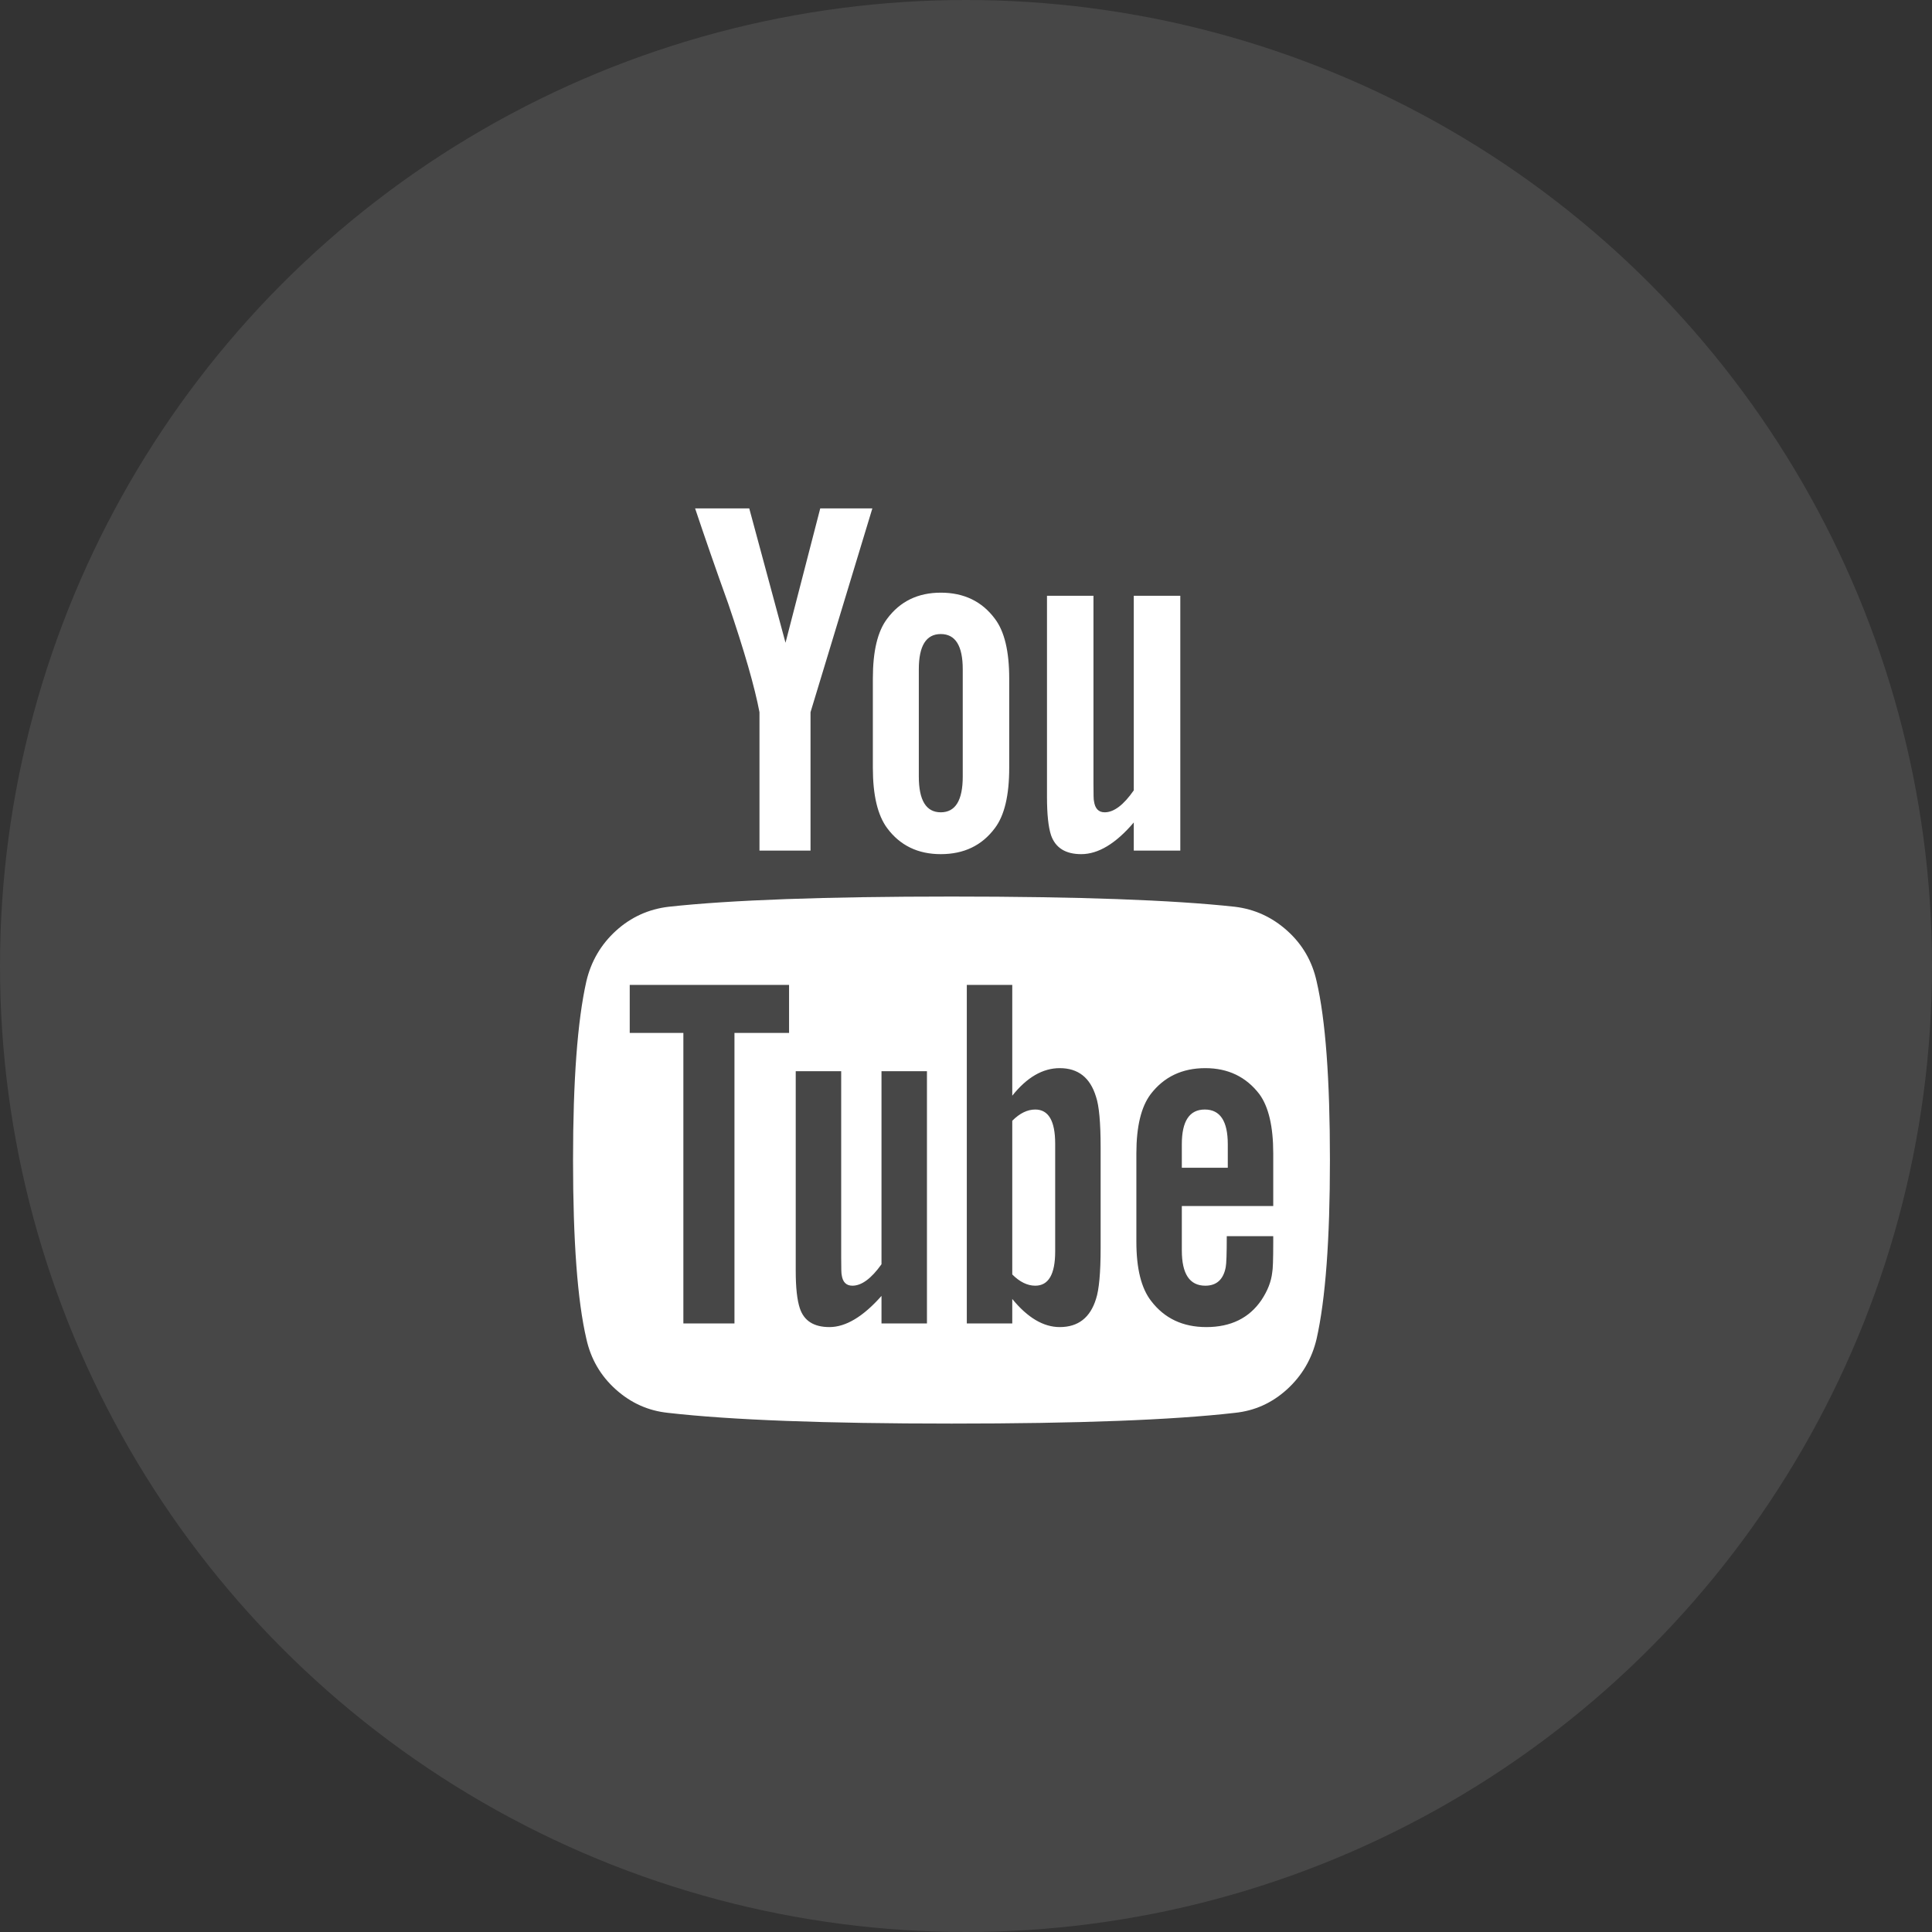
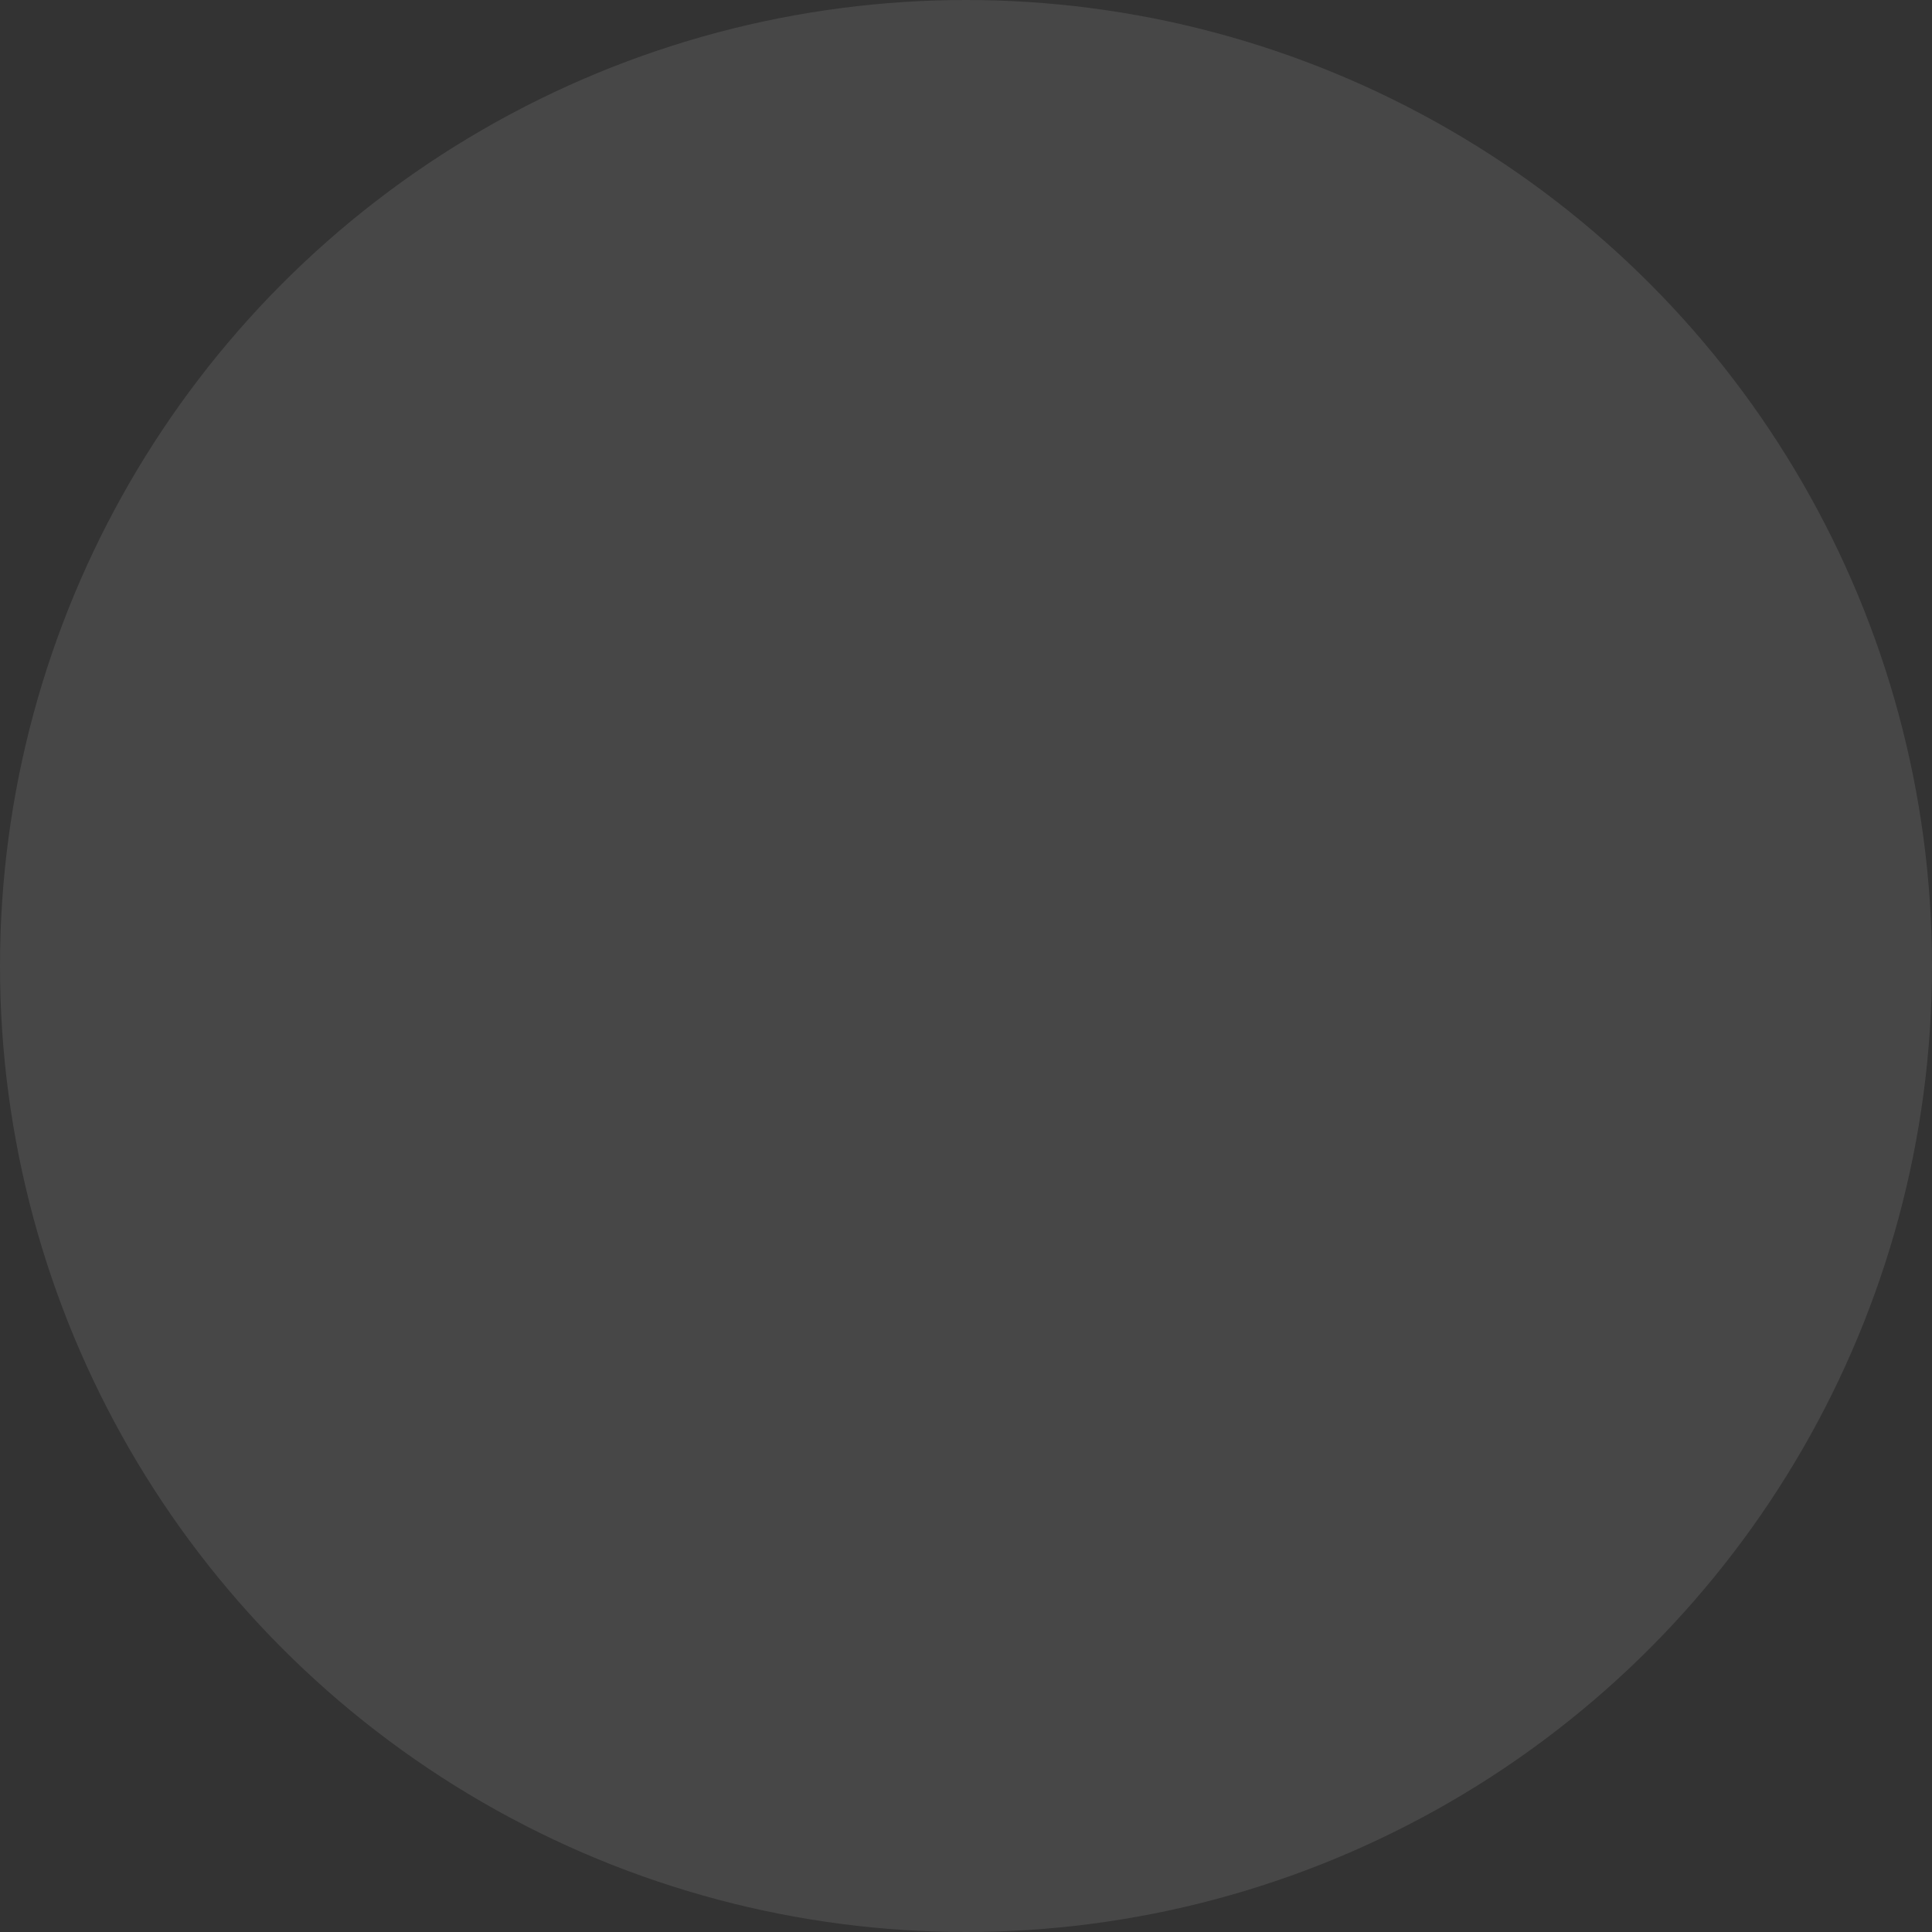
<svg xmlns="http://www.w3.org/2000/svg" fill="none" height="100%" overflow="visible" preserveAspectRatio="none" style="display: block;" viewBox="0 0 38 38" width="100%">
  <rect x="0" y="0" width="38" height="38" fill="#333333" stroke="none" />
  <g id="yt">
    <circle cx="19" cy="19" fill="white" id="bg" opacity="0.1" r="19" />
    <g clip-path="url(#clip0_0_164)" id="fa:youtube">
-       <path d="M20.754 22.495V24.615C20.754 25.064 20.623 25.288 20.362 25.288C20.208 25.288 20.057 25.214 19.91 25.067V22.044C20.057 21.896 20.208 21.823 20.362 21.823C20.623 21.823 20.754 22.047 20.754 22.495ZM24.149 22.506V22.968H23.245V22.506C23.245 22.05 23.395 21.823 23.697 21.823C23.998 21.823 24.149 22.05 24.149 22.506ZM14.446 20.316H15.52V19.372H12.386V20.316H13.441V26.031H14.446V20.316ZM17.338 26.031H18.232V21.069H17.338V24.866C17.138 25.147 16.947 25.288 16.766 25.288C16.645 25.288 16.575 25.218 16.555 25.077C16.548 25.057 16.545 24.94 16.545 24.725V21.069H15.651V24.997C15.651 25.325 15.678 25.569 15.731 25.73C15.812 25.978 16.006 26.102 16.314 26.102C16.635 26.102 16.977 25.897 17.338 25.489V26.031ZM21.648 24.545V22.566C21.648 22.077 21.617 21.745 21.557 21.571C21.443 21.196 21.206 21.009 20.844 21.009C20.509 21.009 20.198 21.19 19.91 21.551V19.372H19.016V26.031H19.91V25.549C20.211 25.917 20.523 26.102 20.844 26.102C21.206 26.102 21.443 25.917 21.557 25.549C21.617 25.368 21.648 25.034 21.648 24.545ZM25.043 24.444V24.314H24.129C24.129 24.655 24.122 24.859 24.108 24.926C24.062 25.167 23.928 25.288 23.707 25.288C23.399 25.288 23.245 25.057 23.245 24.595V23.721H25.043V22.686C25.043 22.157 24.952 21.769 24.771 21.521C24.51 21.18 24.155 21.009 23.707 21.009C23.251 21.009 22.893 21.18 22.632 21.521C22.445 21.769 22.351 22.157 22.351 22.686V24.424C22.351 24.953 22.448 25.341 22.642 25.589C22.903 25.931 23.265 26.102 23.727 26.102C24.209 26.102 24.571 25.924 24.812 25.569C24.932 25.388 25.003 25.208 25.023 25.027C25.036 24.966 25.043 24.772 25.043 24.444ZM18.936 15.273V13.164C18.936 12.702 18.792 12.471 18.504 12.471C18.216 12.471 18.072 12.702 18.072 13.164V15.273C18.072 15.742 18.216 15.977 18.504 15.977C18.792 15.977 18.936 15.742 18.936 15.273ZM26.158 22.817C26.158 24.384 26.071 25.556 25.896 26.333C25.803 26.728 25.608 27.059 25.314 27.327C25.019 27.595 24.678 27.749 24.289 27.789C23.057 27.93 21.199 28 18.715 28C16.23 28 14.372 27.93 13.14 27.789C12.751 27.749 12.408 27.595 12.11 27.327C11.812 27.059 11.62 26.728 11.533 26.333C11.358 25.583 11.271 24.411 11.271 22.817C11.271 21.25 11.358 20.078 11.533 19.301C11.626 18.906 11.821 18.575 12.115 18.307C12.41 18.039 12.755 17.882 13.15 17.835C14.375 17.701 16.23 17.634 18.715 17.634C21.199 17.634 23.057 17.701 24.289 17.835C24.678 17.882 25.021 18.039 25.319 18.307C25.617 18.575 25.809 18.906 25.896 19.301C26.071 20.051 26.158 21.223 26.158 22.817ZM16.133 10H17.158L15.942 14.008V16.73H14.938V14.008C14.844 13.512 14.64 12.803 14.325 11.878C14.077 11.189 13.86 10.562 13.672 10H14.737L15.45 12.642L16.133 10ZM19.85 13.345V15.103C19.85 15.645 19.756 16.04 19.568 16.288C19.314 16.63 18.959 16.8 18.504 16.8C18.055 16.8 17.703 16.63 17.449 16.288C17.261 16.034 17.168 15.638 17.168 15.103V13.345C17.168 12.809 17.261 12.417 17.449 12.17C17.703 11.828 18.055 11.657 18.504 11.657C18.959 11.657 19.314 11.828 19.568 12.17C19.756 12.417 19.85 12.809 19.85 13.345ZM23.215 11.718V16.73H22.3V16.177C21.946 16.593 21.601 16.8 21.266 16.8C20.958 16.8 20.76 16.676 20.673 16.429C20.62 16.268 20.593 16.017 20.593 15.675V11.718H21.507V15.404C21.507 15.625 21.51 15.742 21.517 15.756C21.537 15.903 21.607 15.977 21.728 15.977C21.909 15.977 22.1 15.833 22.3 15.545V11.718H23.215Z" fill="white" id="Vector" />
-     </g>
+       </g>
  </g>
  <defs>
    <clipPath id="clip0_0_164">
-       <rect fill="white" height="18" transform="translate(11 10)" width="15.429" />
-     </clipPath>
+       </clipPath>
  </defs>
</svg>